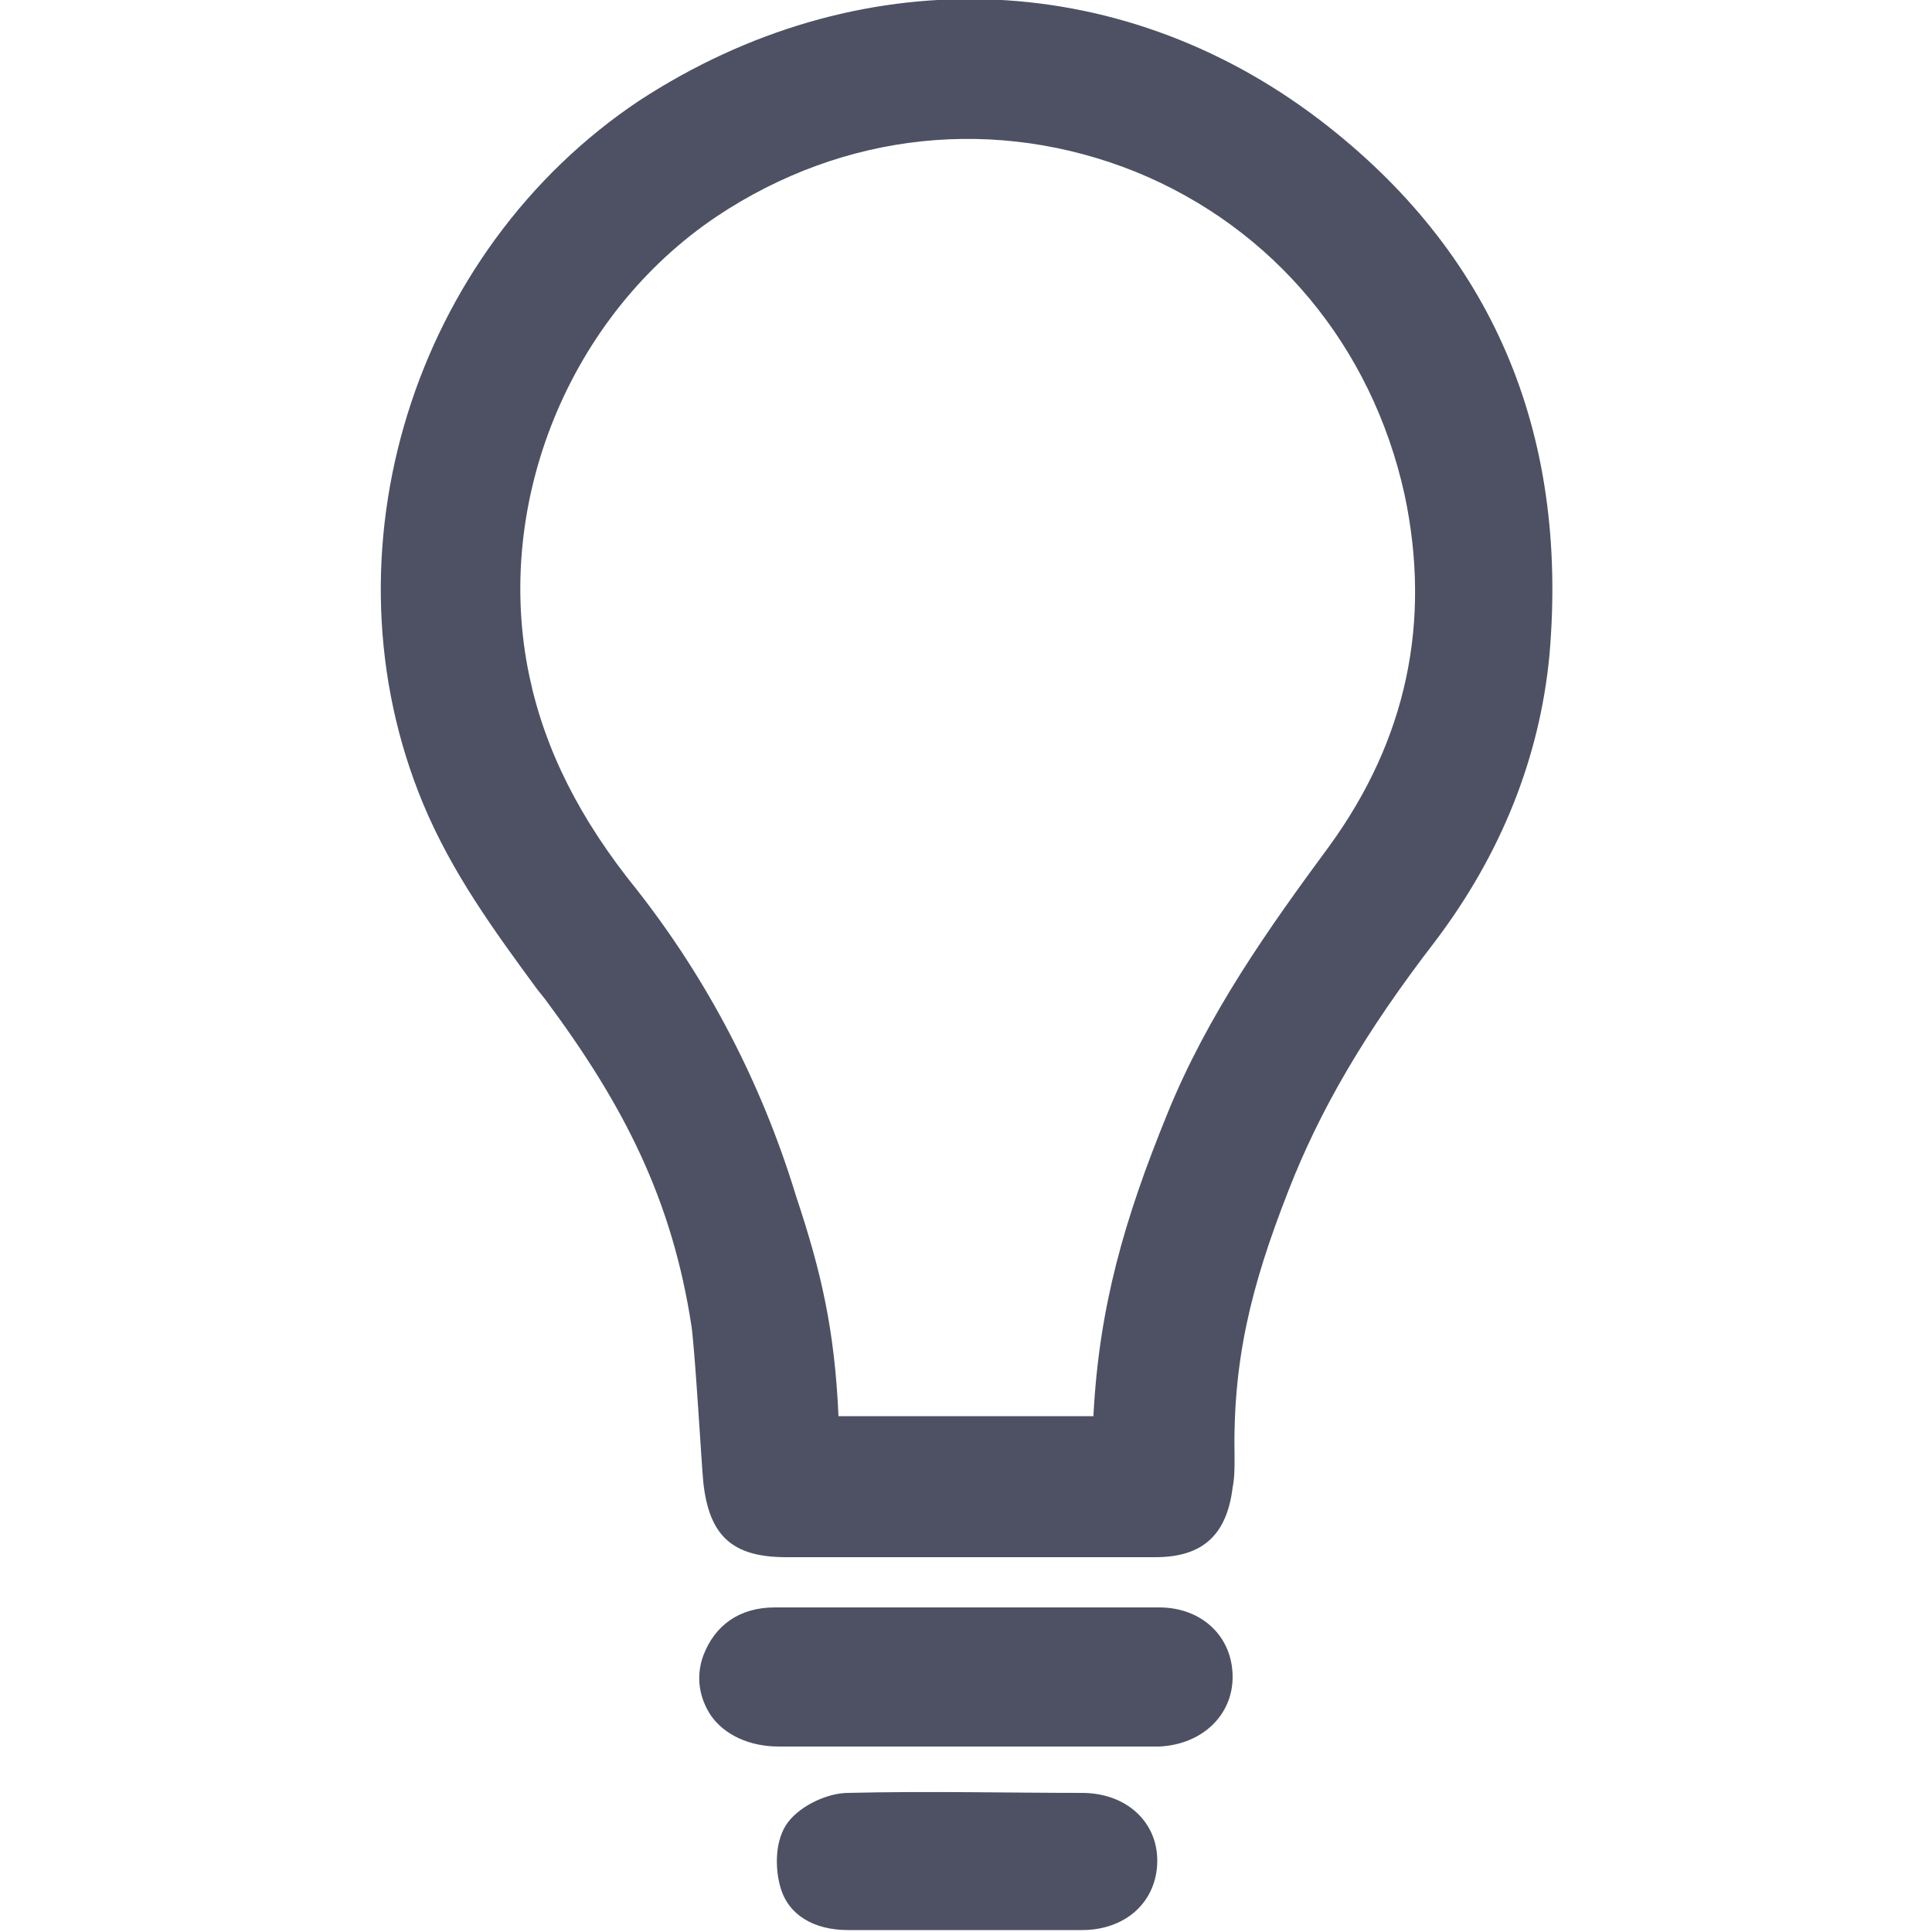
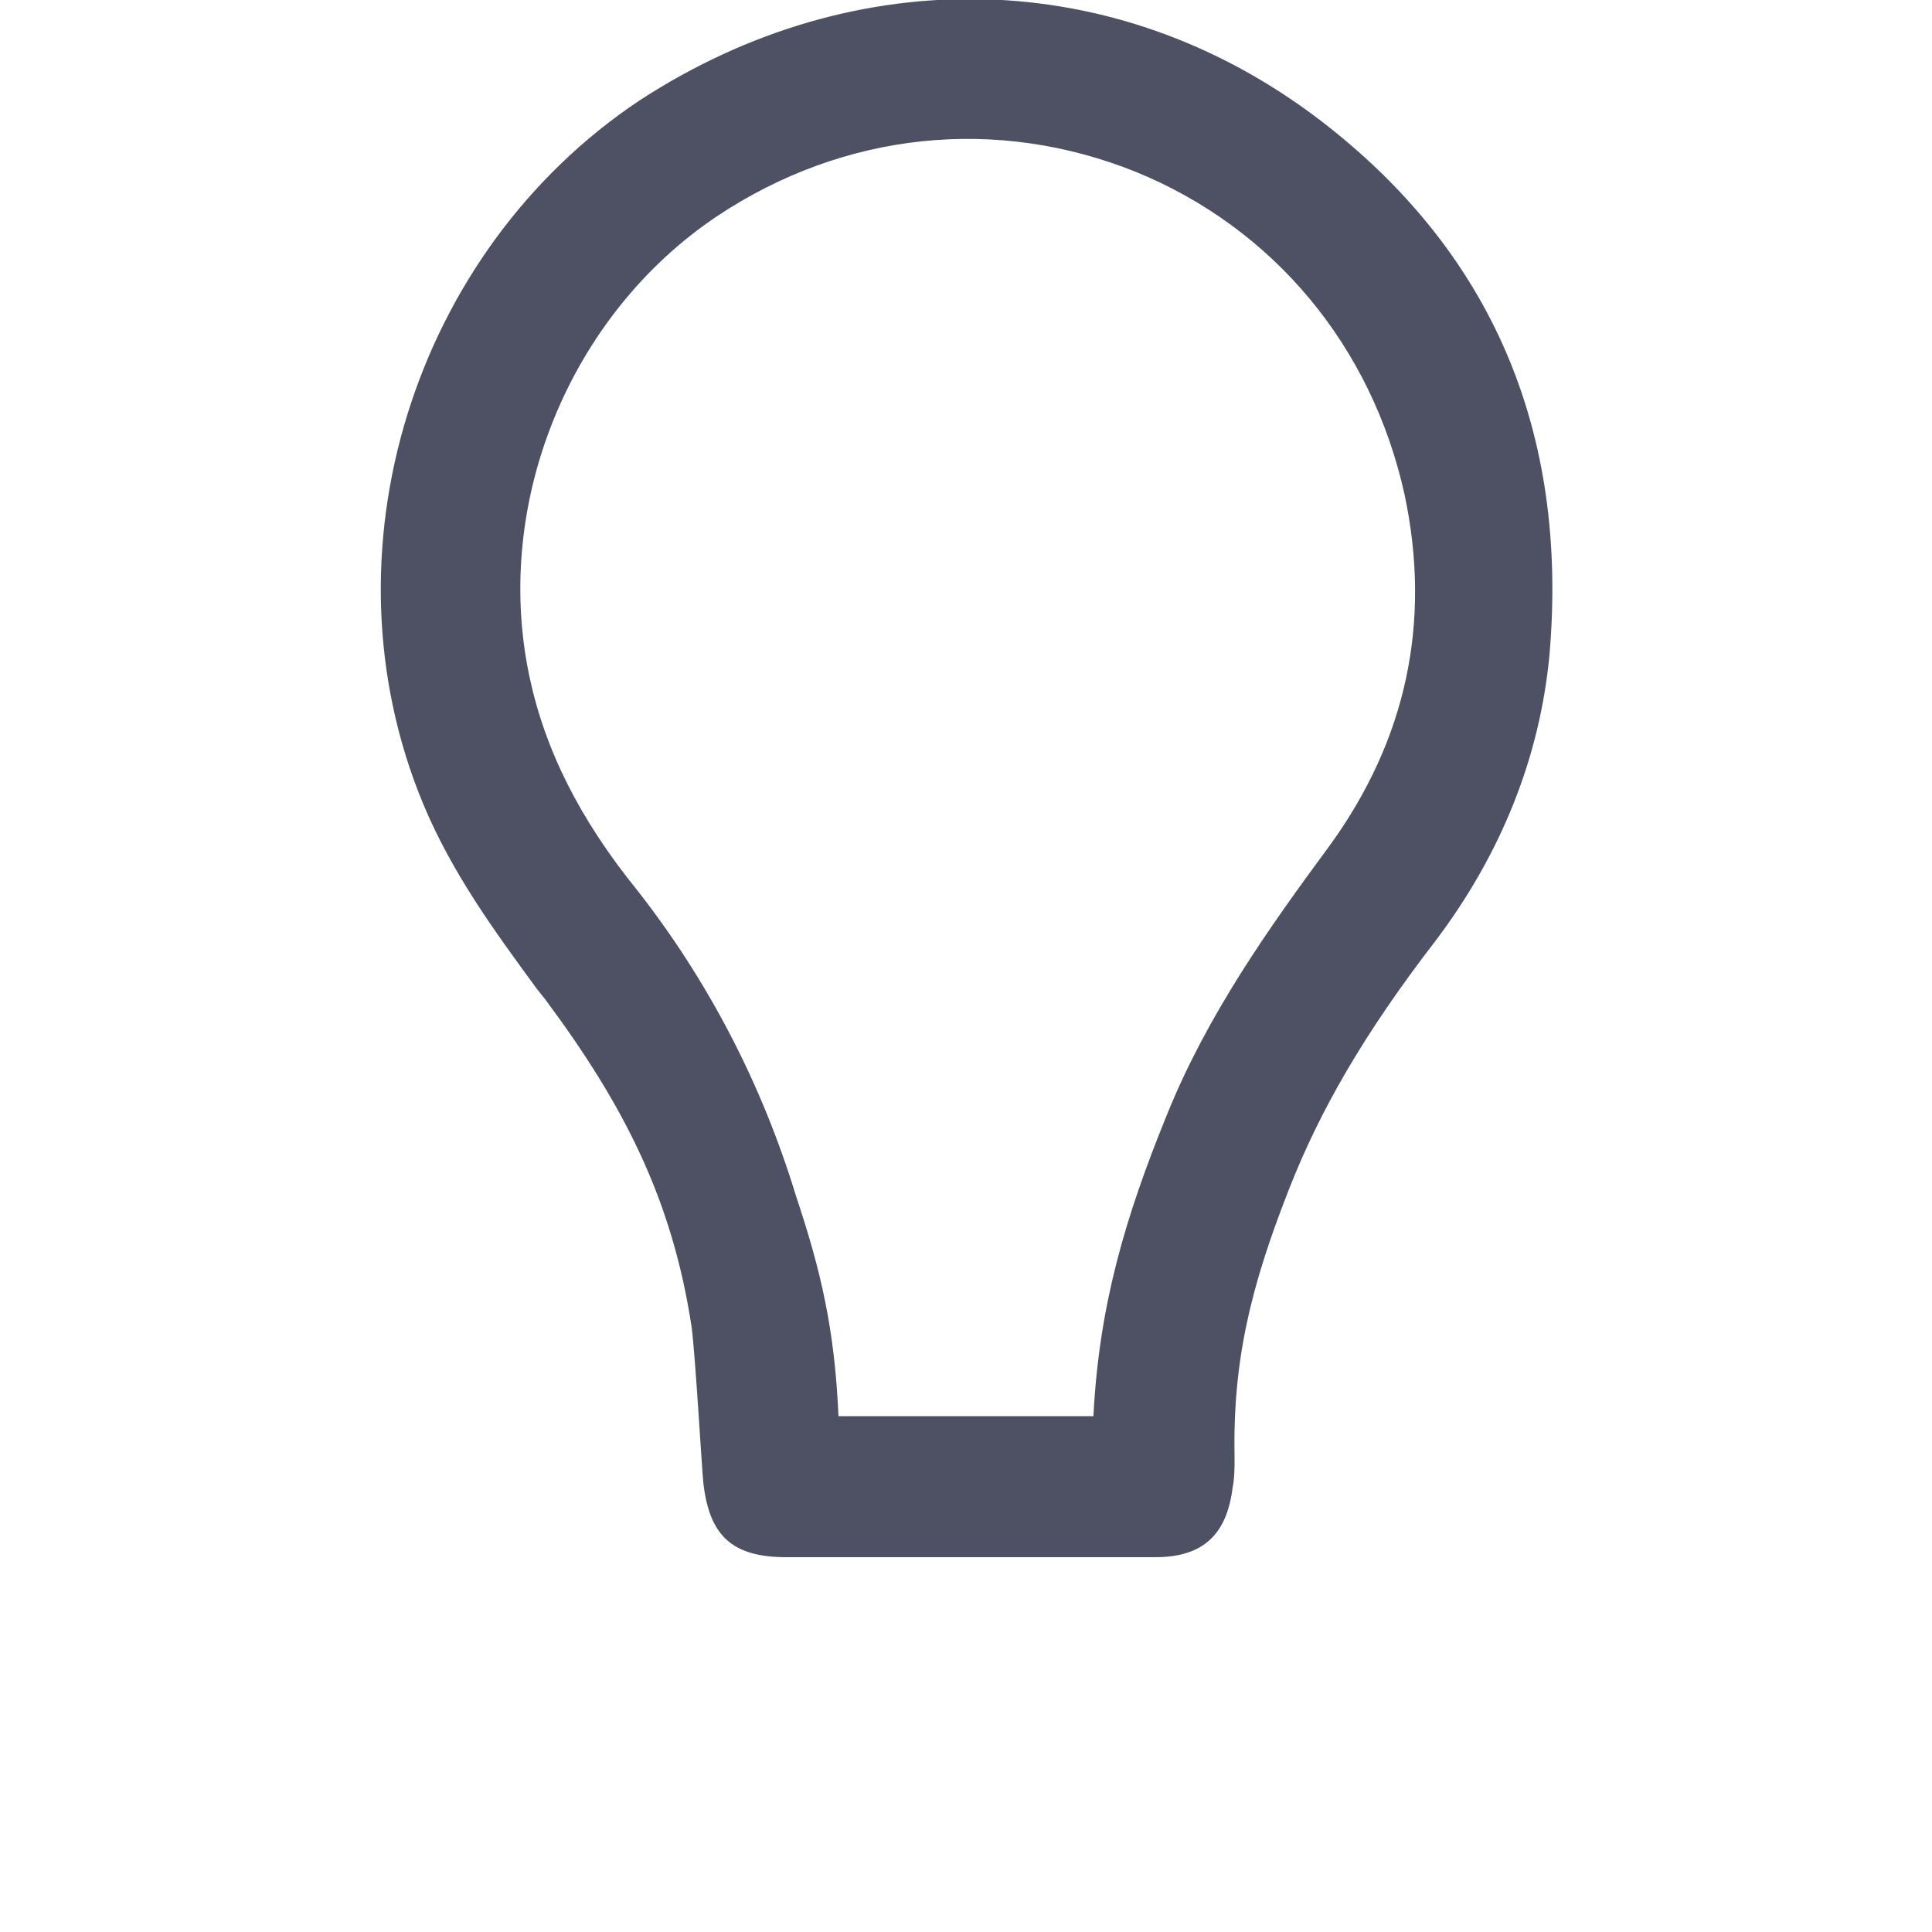
<svg xmlns="http://www.w3.org/2000/svg" version="1.1" id="Calque_1" x="0px" y="0px" viewBox="0 0 100 100" style="enable-background:new 0 0 100 100;" xml:space="preserve">
  <style type="text/css">
	.st0{fill:#4D5163;}
</style>
  <g>
    <path class="st0" d="M68.3,6.2c-10.5-8-24-8.3-35.2-1C21.4,13,16.5,28.6,21.9,41.6c1.5,3.6,3.7,6.6,5.9,9.6l0.4,0.5   c4.1,5.5,6.6,10.4,7.6,17c0.2,1.6,0.5,6.9,0.6,8c0.3,2.8,1.5,3.9,4.3,3.9c2.2,0,18.3,0,19.1,0c2.5,0,3.7-1.2,4-3.6   c0.1-0.5,0.1-1,0.1-1.5c-0.1-5,0.8-8.8,2.8-13.9c1.6-4.1,3.9-8.1,7.6-12.9c3.4-4.5,5.4-9.5,5.9-14.8C81.2,22.3,77.2,13,68.3,6.2z    M68.8,43.8c-3.1,4.2-6.3,8.7-8.4,13.9c-2.2,5.4-3.5,9.9-3.8,15.5c0,0,0,0,0,0.1H43.4c-0.2-4.5-0.9-7.5-2.2-11.4   C39.4,56,36.6,50.7,33,46.1c-3-3.7-4.8-7.3-5.6-11.1c-1.9-9,2.1-18.7,9.7-23.8C43.7,6.8,51.6,6,58.8,8.9c7.1,2.9,12.2,9,13.9,16.7   C74.1,32.2,72.8,38.3,68.8,43.8z" />
-     <path class="st0" d="M60,83.2c-6.1,0-19.9,0-19.9,0c-1.8,0-3.1,0.9-3.7,2.5c-0.4,1.1-0.2,2.2,0.4,3.1c0.7,1,2,1.6,3.5,1.6   c2.2,0,18.6,0,19.7,0c2.2-0.1,3.8-1.6,3.8-3.6C63.8,84.7,62.2,83.2,60,83.2z" />
-     <path class="st0" d="M56,92.8c-3.7,0-8-0.1-12.1,0c-1,0-2.4,0.6-3.1,1.5c-0.7,0.9-0.7,2.4-0.4,3.4c0.4,1.4,1.7,2.2,3.5,2.2   c1.4,0,11.3,0,12.1,0c2.3,0,3.9-1.5,3.9-3.6C59.9,94.3,58.3,92.8,56,92.8z" />
  </g>
</svg>